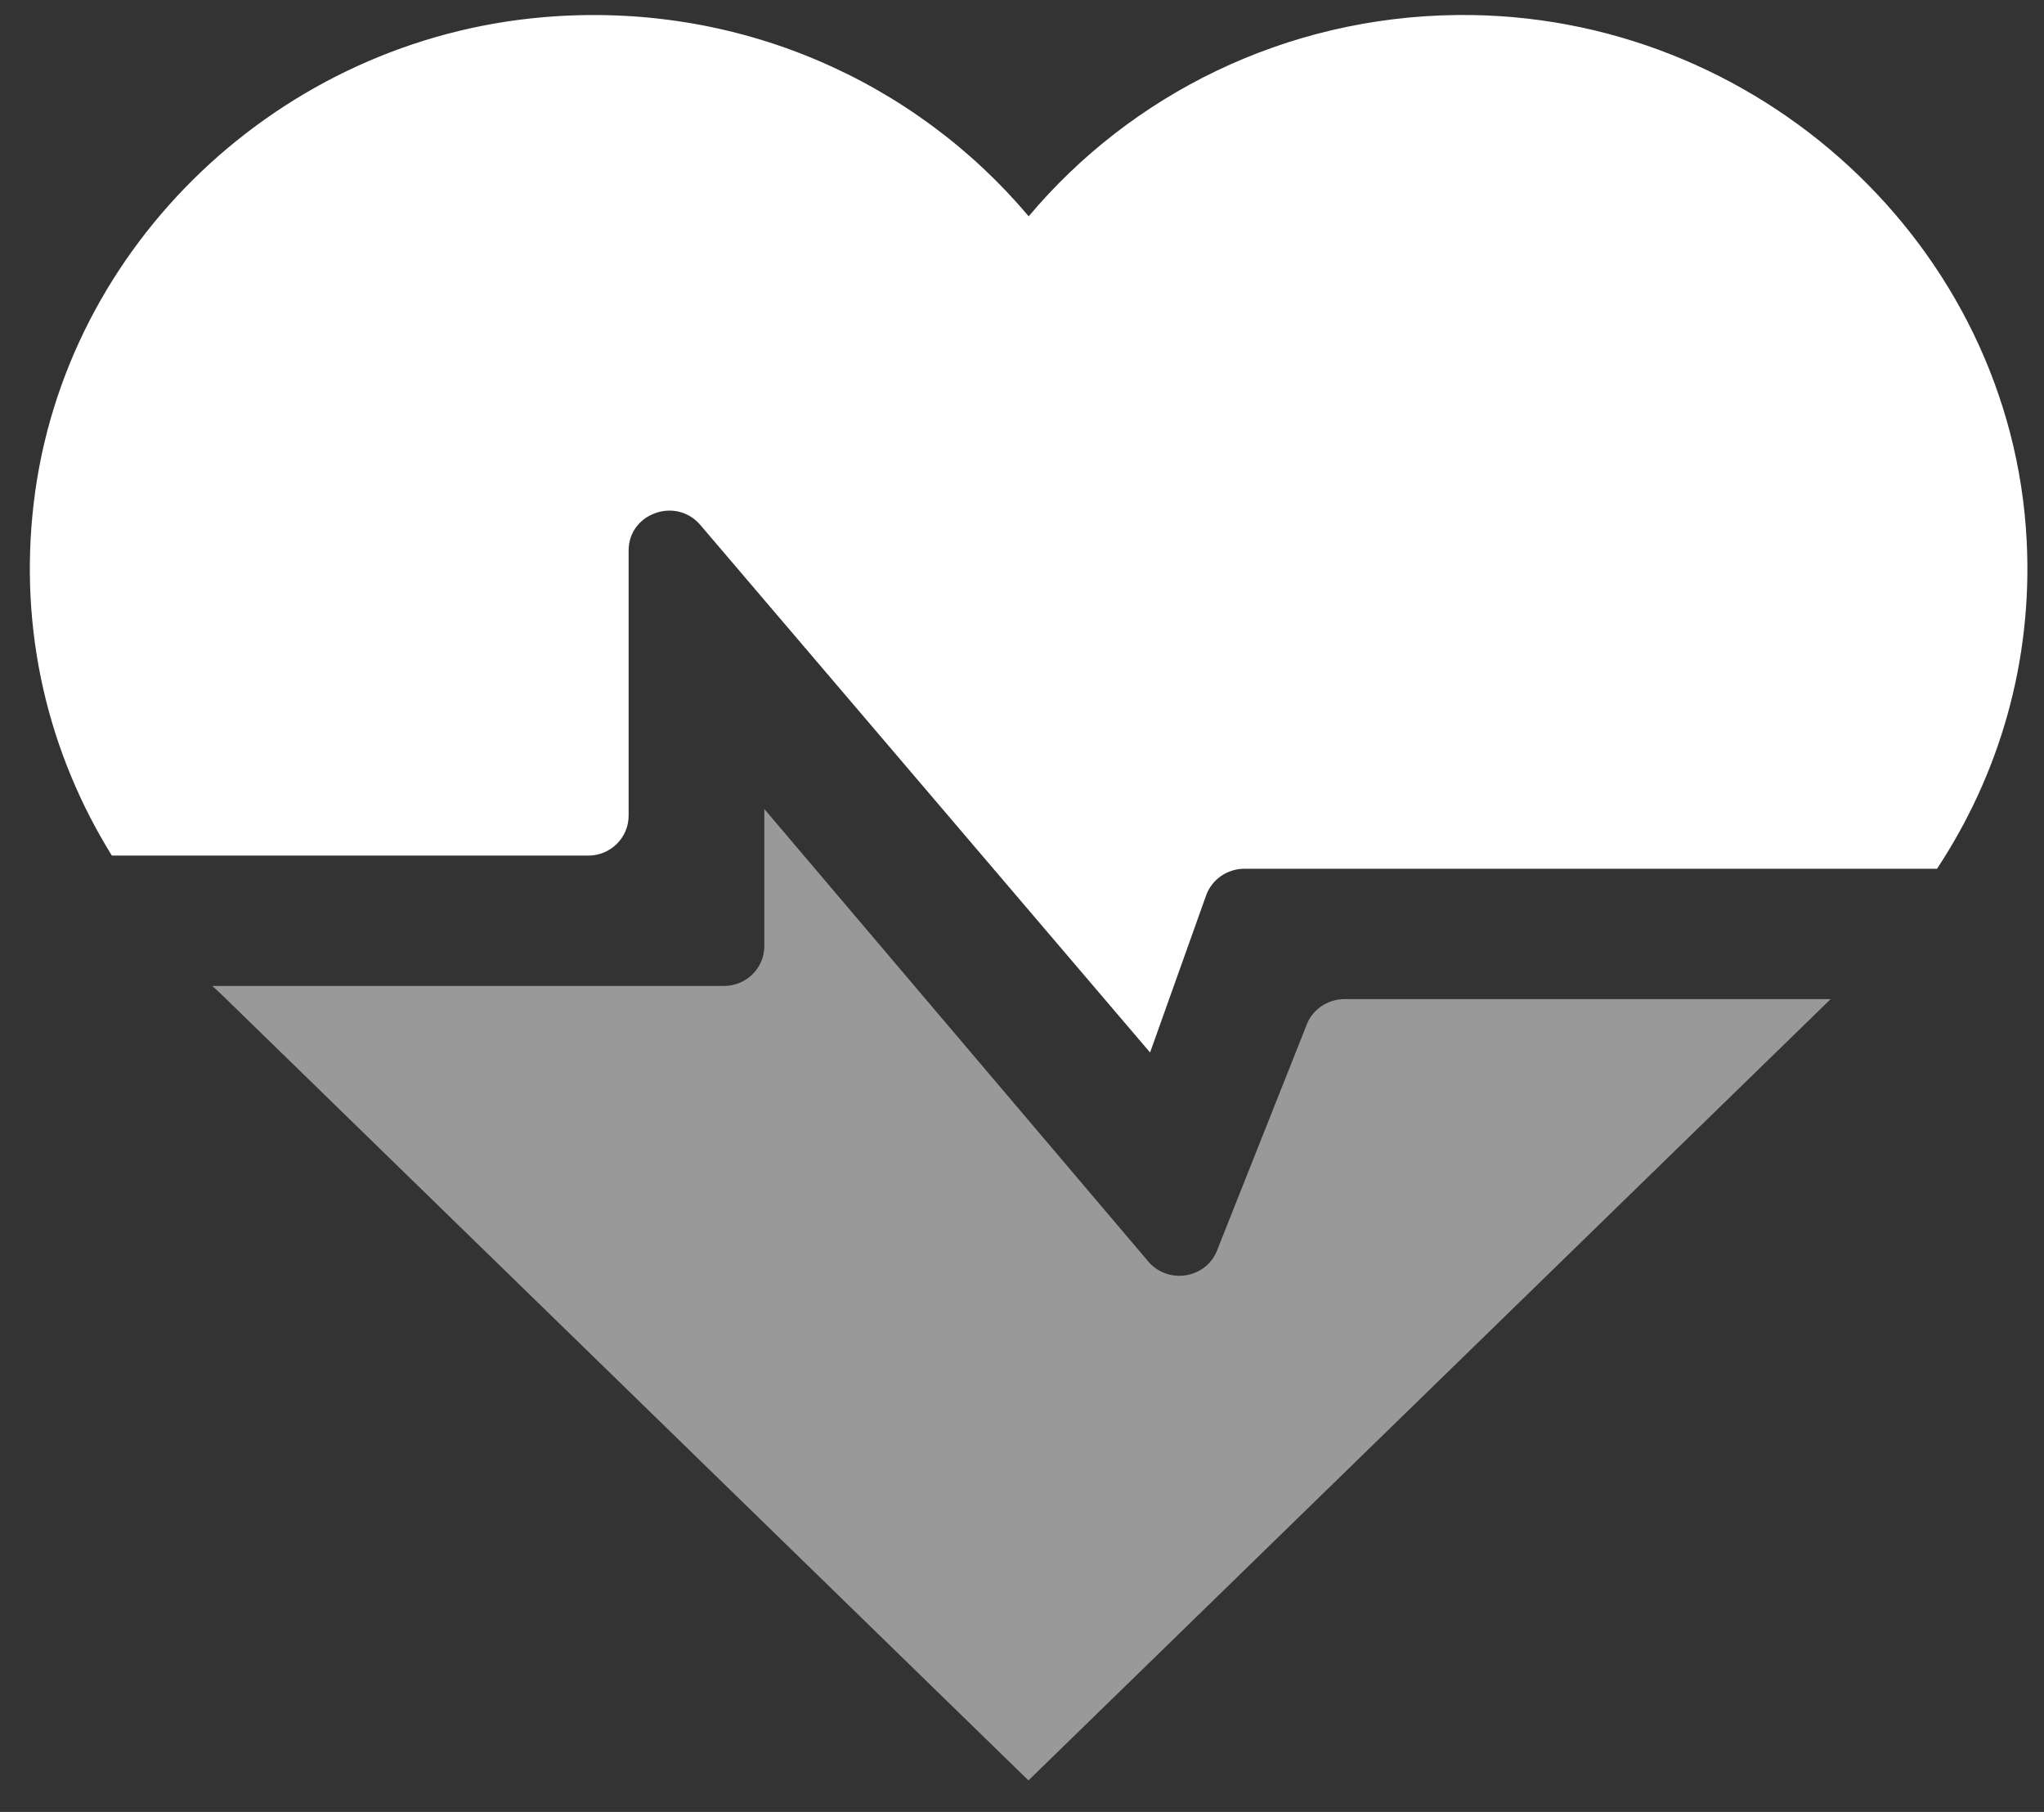
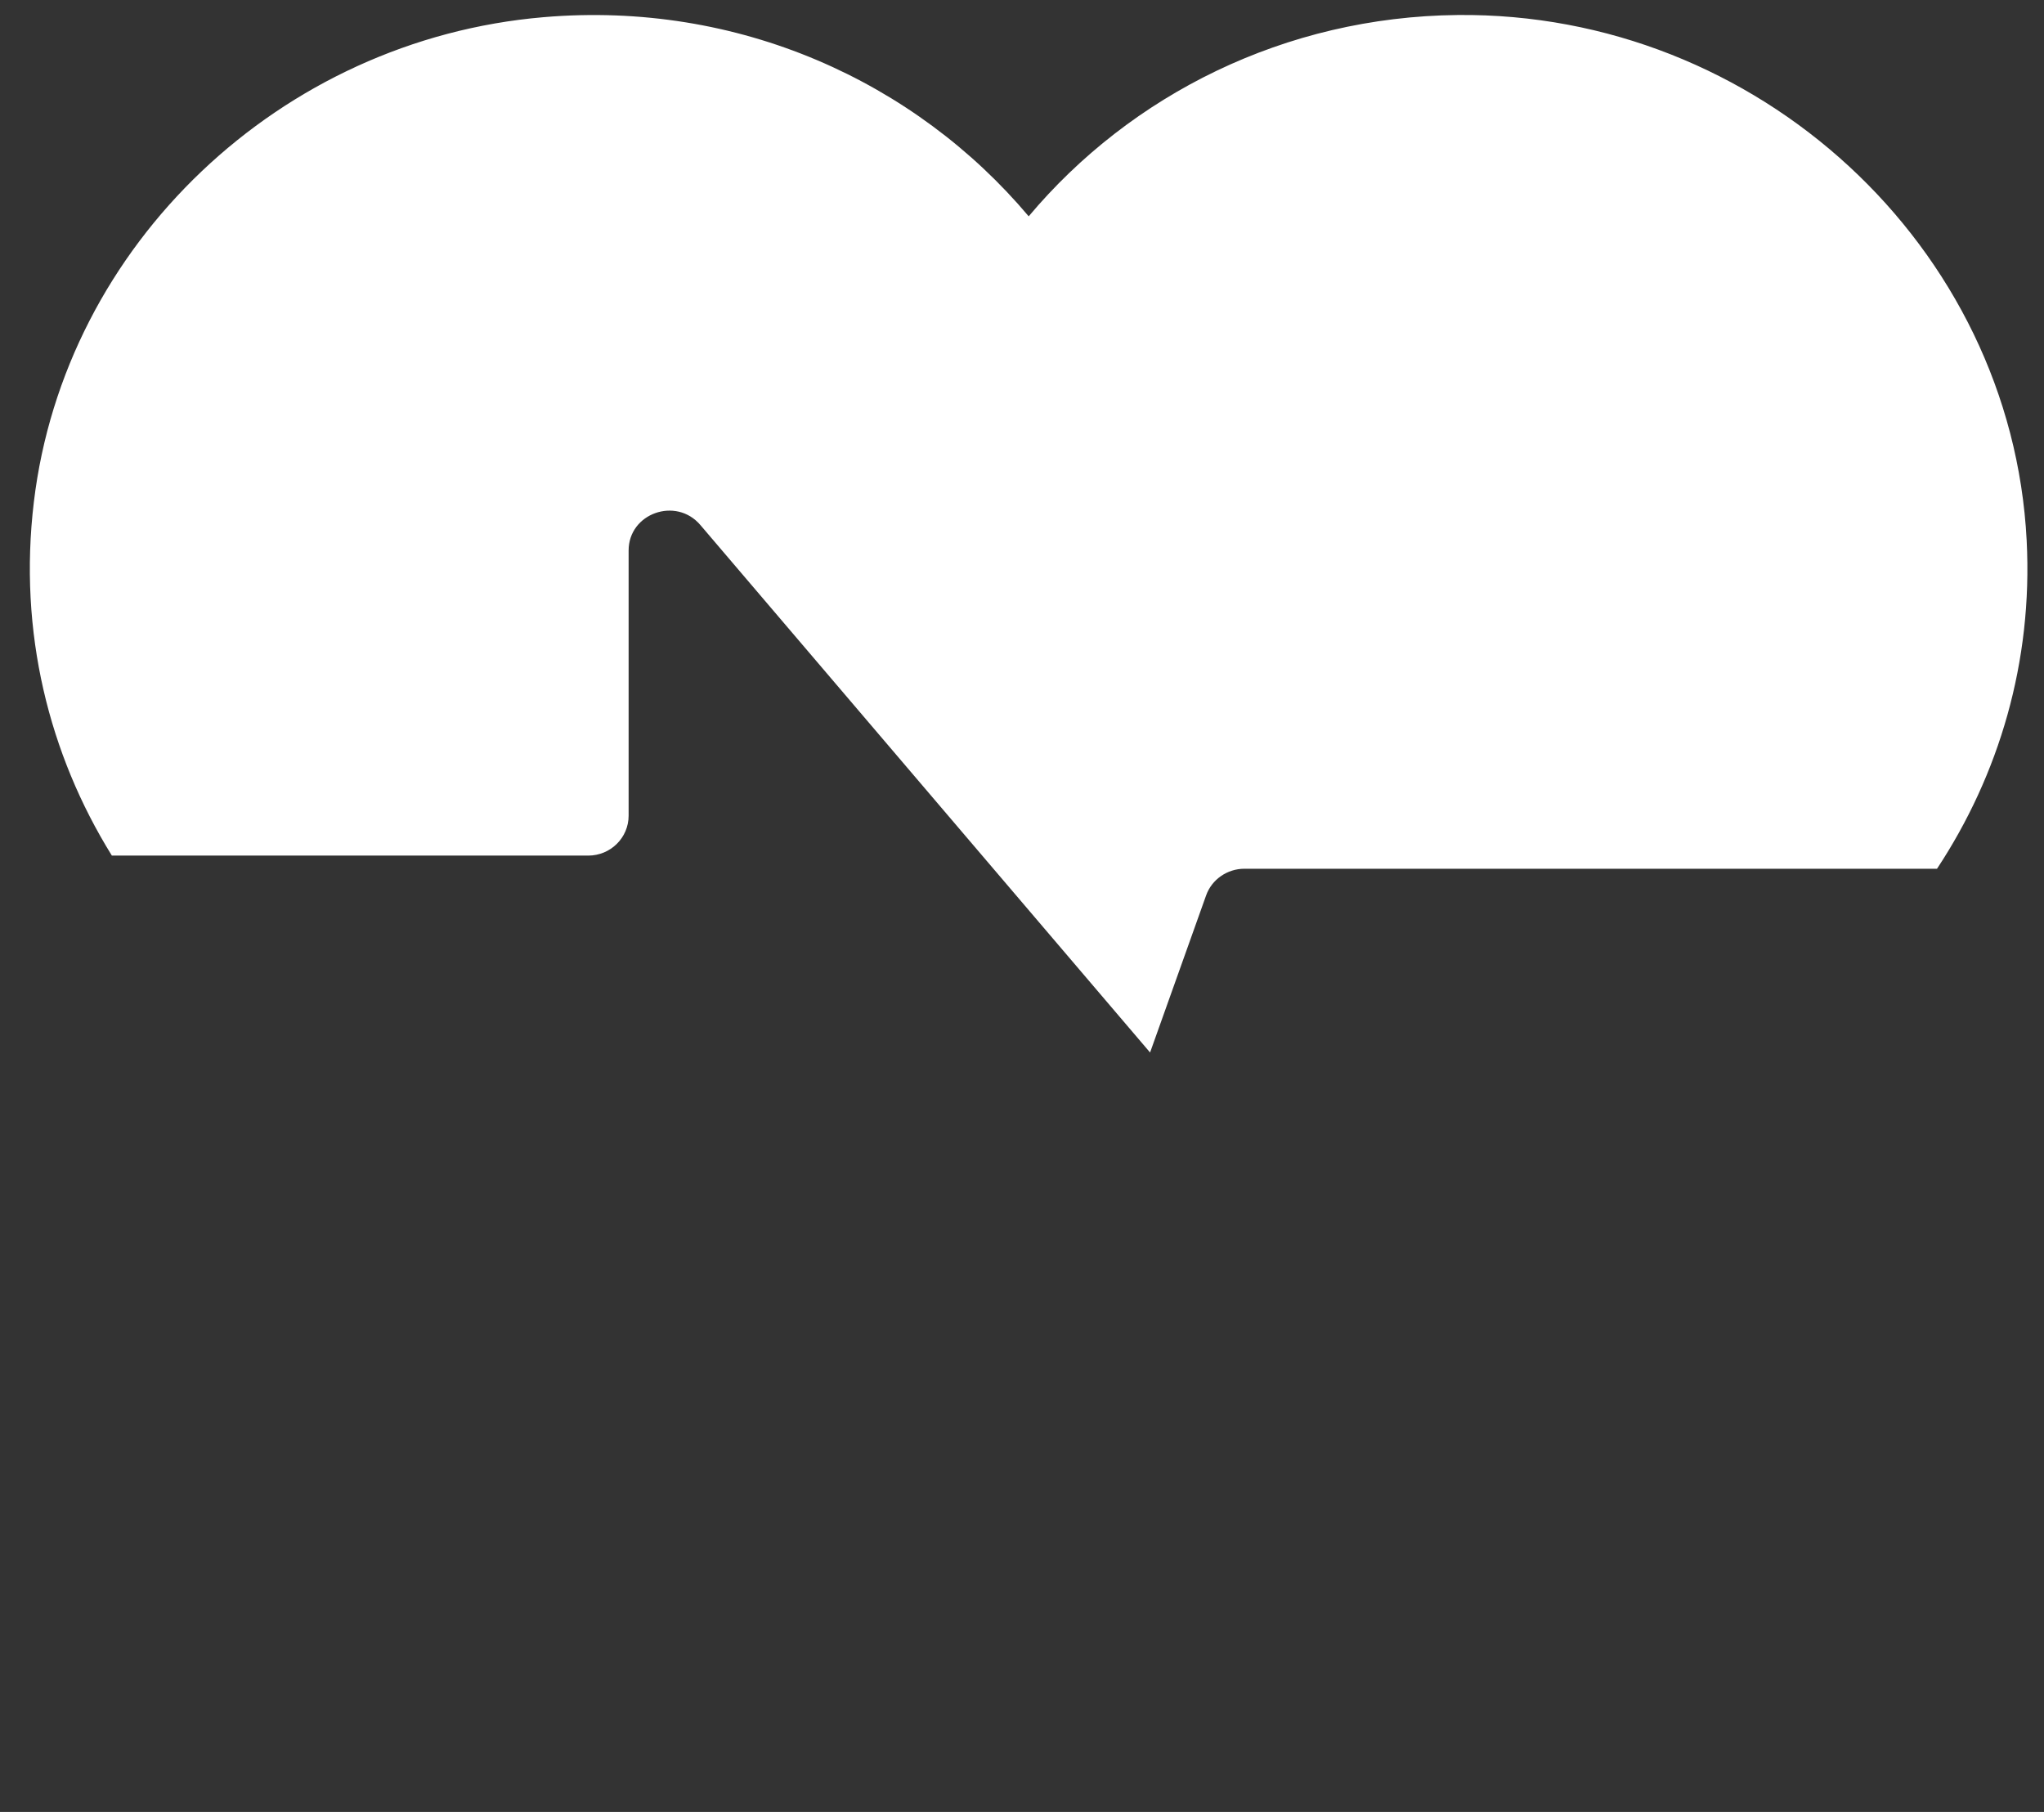
<svg xmlns="http://www.w3.org/2000/svg" width="44" height="39" viewBox="0 0 44 39" fill="none">
  <rect x="0" y="0" width="44" height="39" fill="#333333" stroke="none" />
  <g id="Group 2238">
-     <path id="Vector" d="M24.718 27.152L16.453 17.413V20.367C16.453 20.839 16.063 21.222 15.582 21.222H4.569C4.641 21.283 4.708 21.349 4.78 21.416L22.139 38.322L39.407 21.505H28.943C28.572 21.505 28.24 21.737 28.12 22.077L26.21 26.887C25.984 27.516 25.151 27.662 24.718 27.152Z" fill="white" fill-opacity="0.5" />
    <path id="Vector_2" d="M12.661 18.416H2.408C1.056 16.237 0.392 13.61 0.729 10.803C1.393 5.261 6.036 0.852 11.699 0.37C15.899 0.011 19.705 1.759 22.144 4.656C24.343 2.038 27.663 0.361 31.377 0.323C37.834 0.257 43.304 5.303 43.627 11.635C43.761 14.248 43.03 16.681 41.697 18.699H26.787C26.417 18.699 26.085 18.931 25.964 19.271L24.757 22.654L15.076 11.3C14.552 10.685 13.532 11.049 13.532 11.848V17.556C13.532 18.033 13.142 18.416 12.661 18.416Z" fill="white" />
  </g>
</svg>